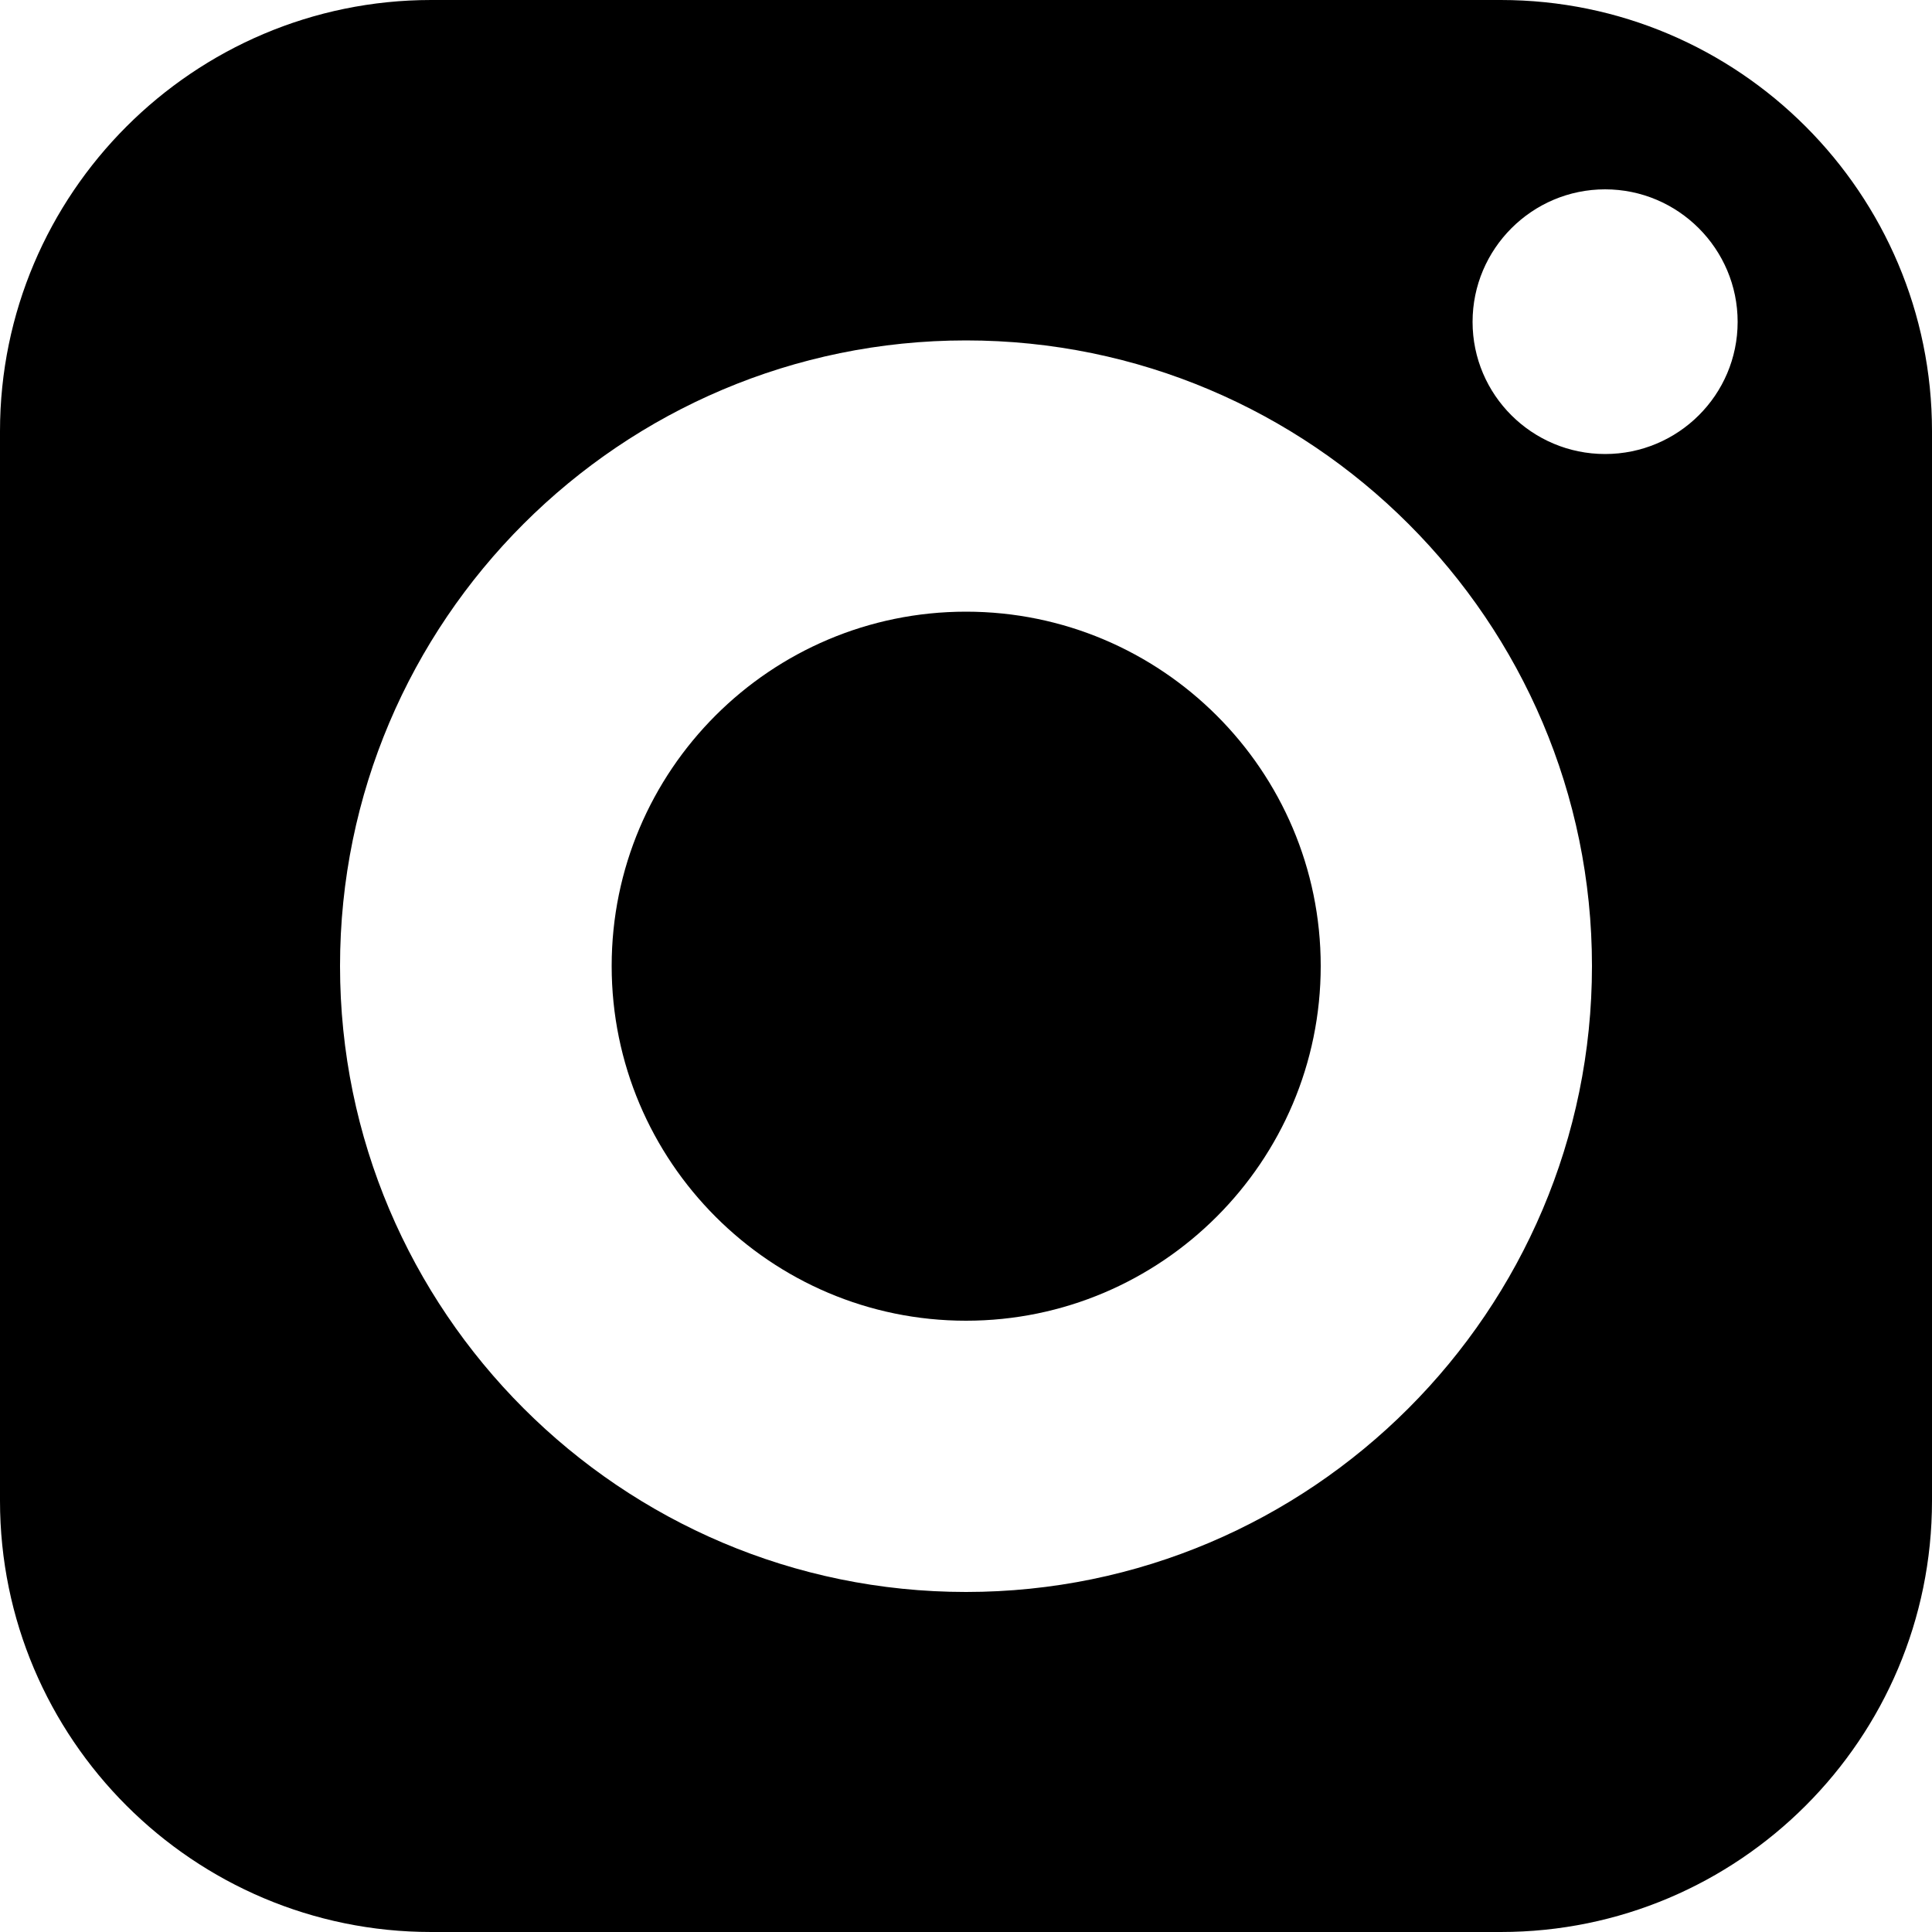
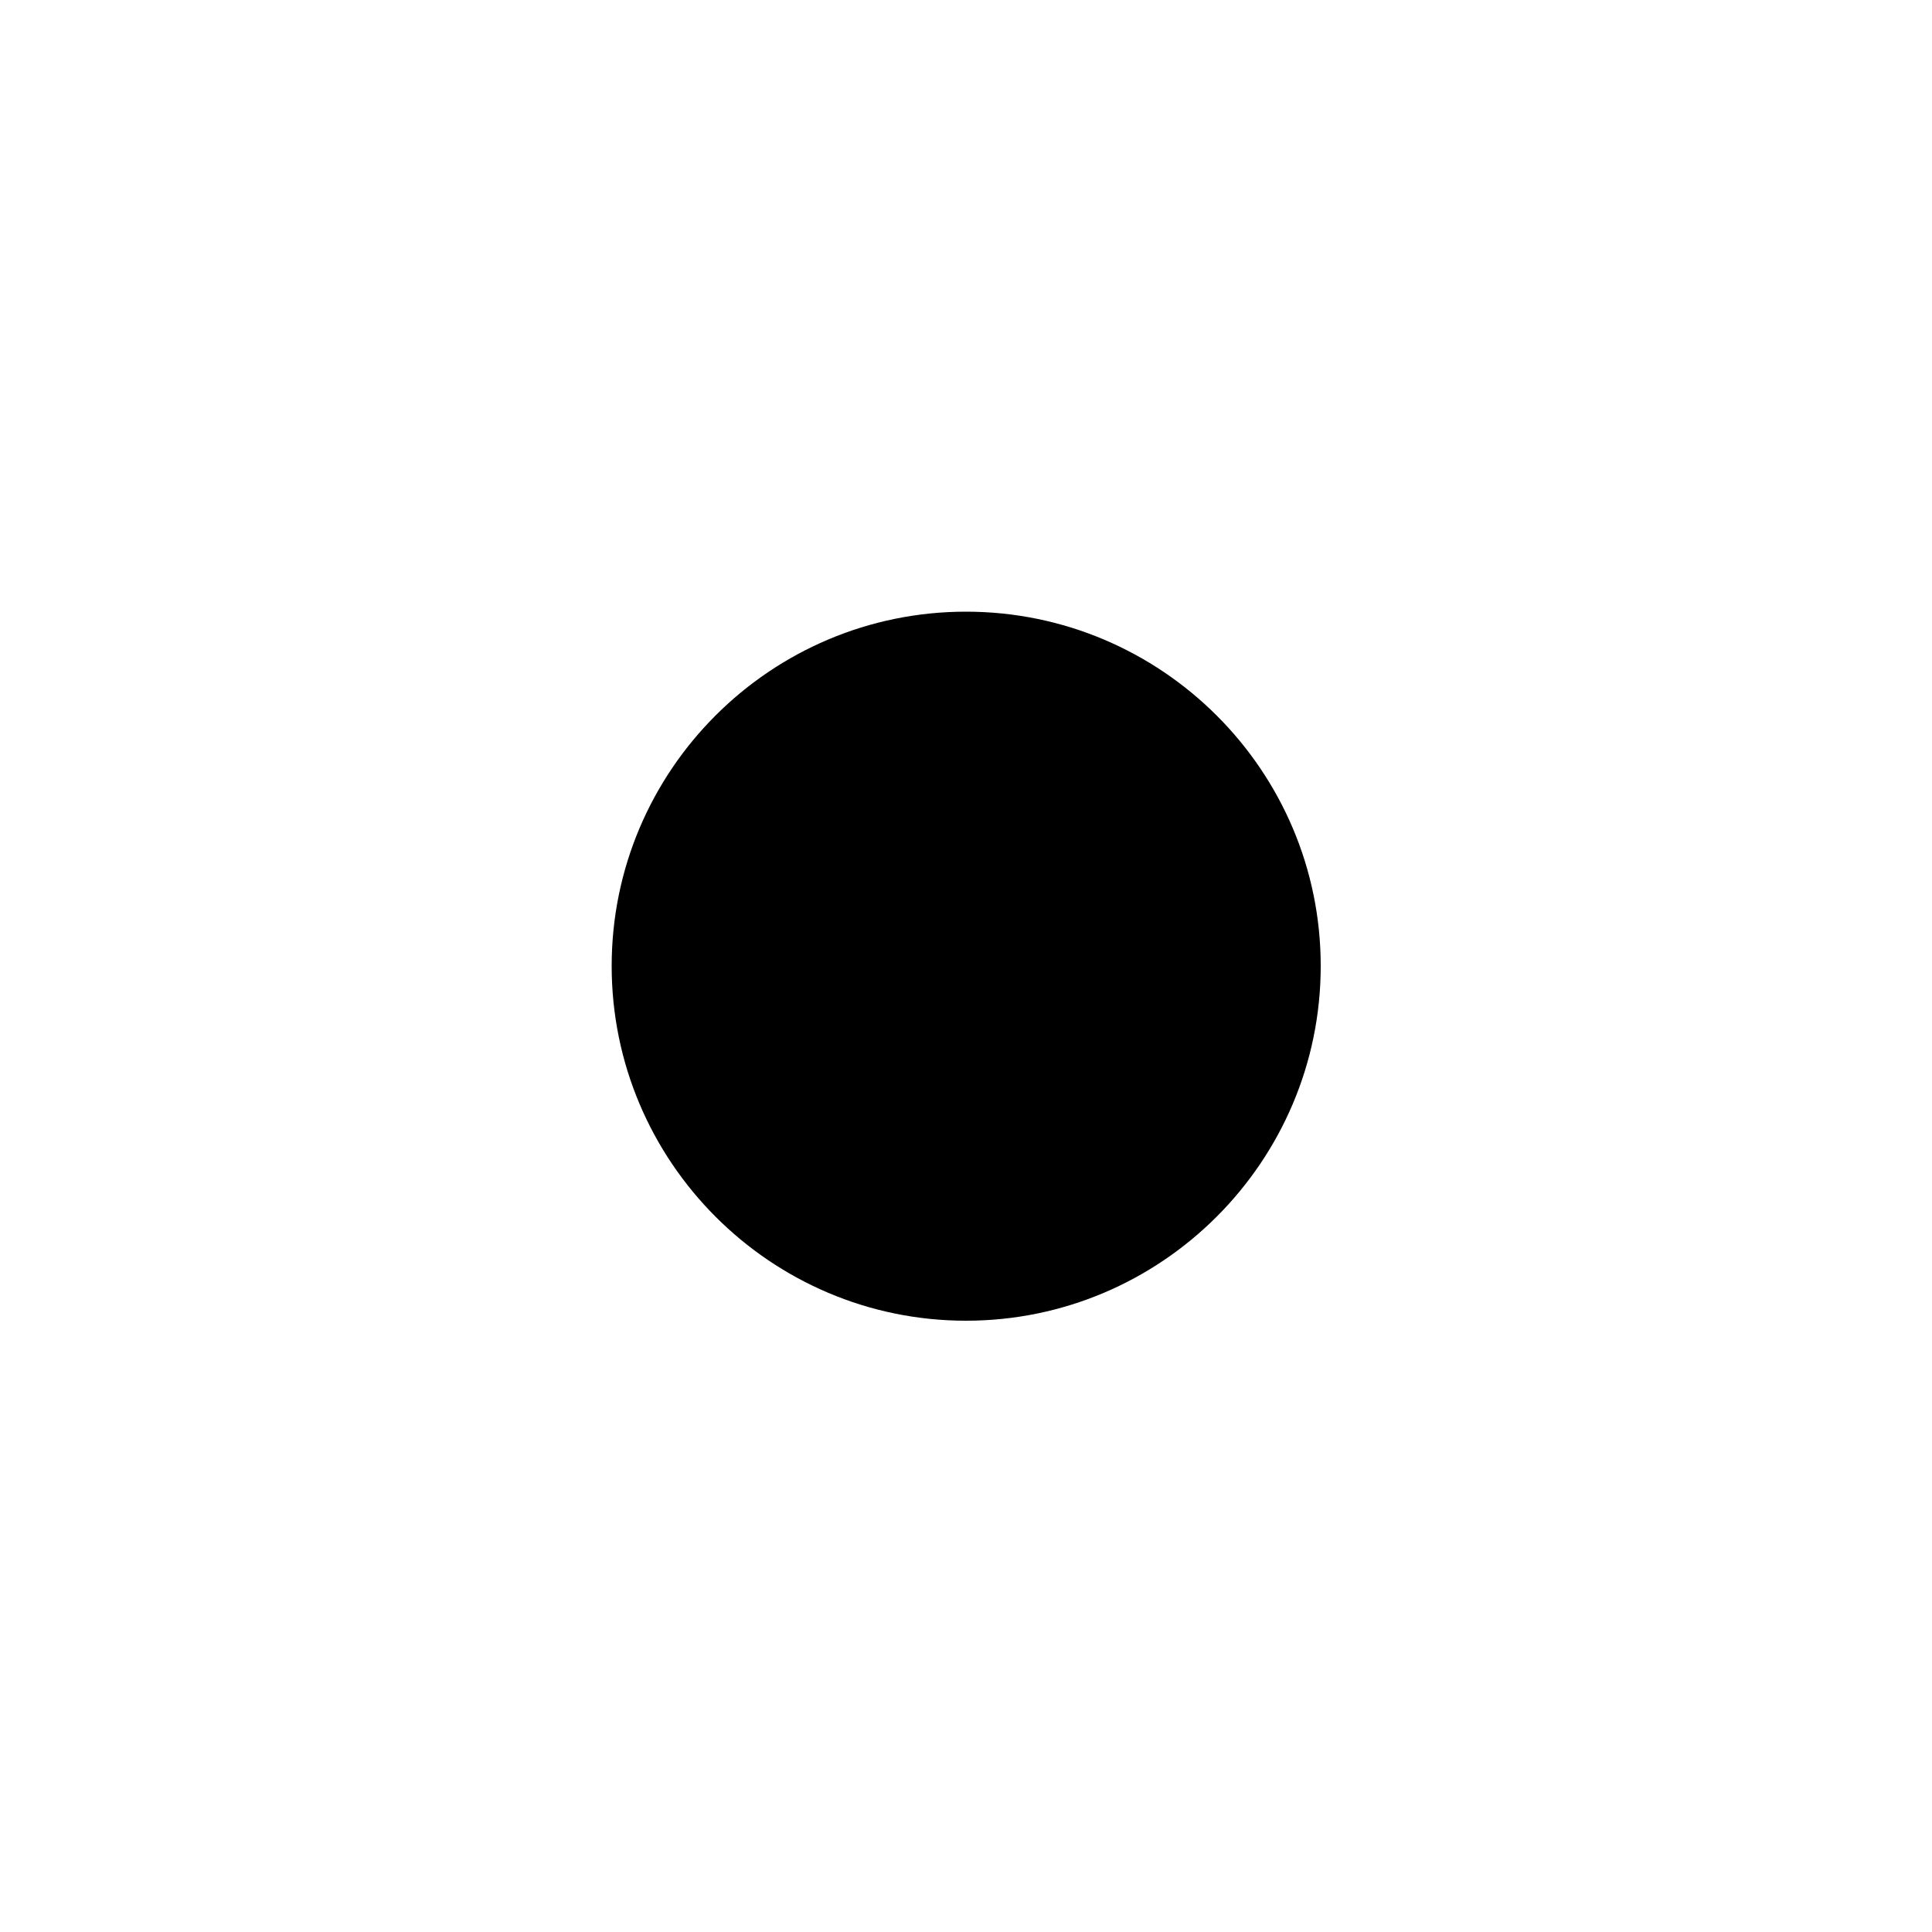
<svg xmlns="http://www.w3.org/2000/svg" id="_Слой_2" data-name="Слой 2" viewBox="0 0 50 50">
  <defs>
    <style> .cls-1 { fill: #000; stroke-width: 0px; } </style>
  </defs>
  <g id="_Слой_1-2" data-name="Слой 1">
    <g>
      <path class="cls-1" d="M25,15.83c-5.06,0-9.17,4.11-9.17,9.17s4.11,9.18,9.17,9.18,9.18-4.12,9.18-9.18-4.12-9.17-9.18-9.17Z" />
-       <path class="cls-1" d="M38.84,0H11.16C5.01,0,0,5.01,0,11.16v27.68c0,6.16,5.01,11.16,11.16,11.16h27.68c6.16,0,11.16-5,11.16-11.16V11.16c0-6.15-5-11.16-11.16-11.16ZM25,41.2c-8.93,0-16.2-7.27-16.2-16.2s7.27-16.19,16.2-16.19,16.2,7.26,16.2,16.19-7.27,16.2-16.2,16.2ZM41.54,11.75c-1.89,0-3.43-1.53-3.43-3.42s1.54-3.43,3.43-3.43,3.43,1.54,3.43,3.43-1.54,3.42-3.43,3.42Z" />
    </g>
  </g>
</svg>